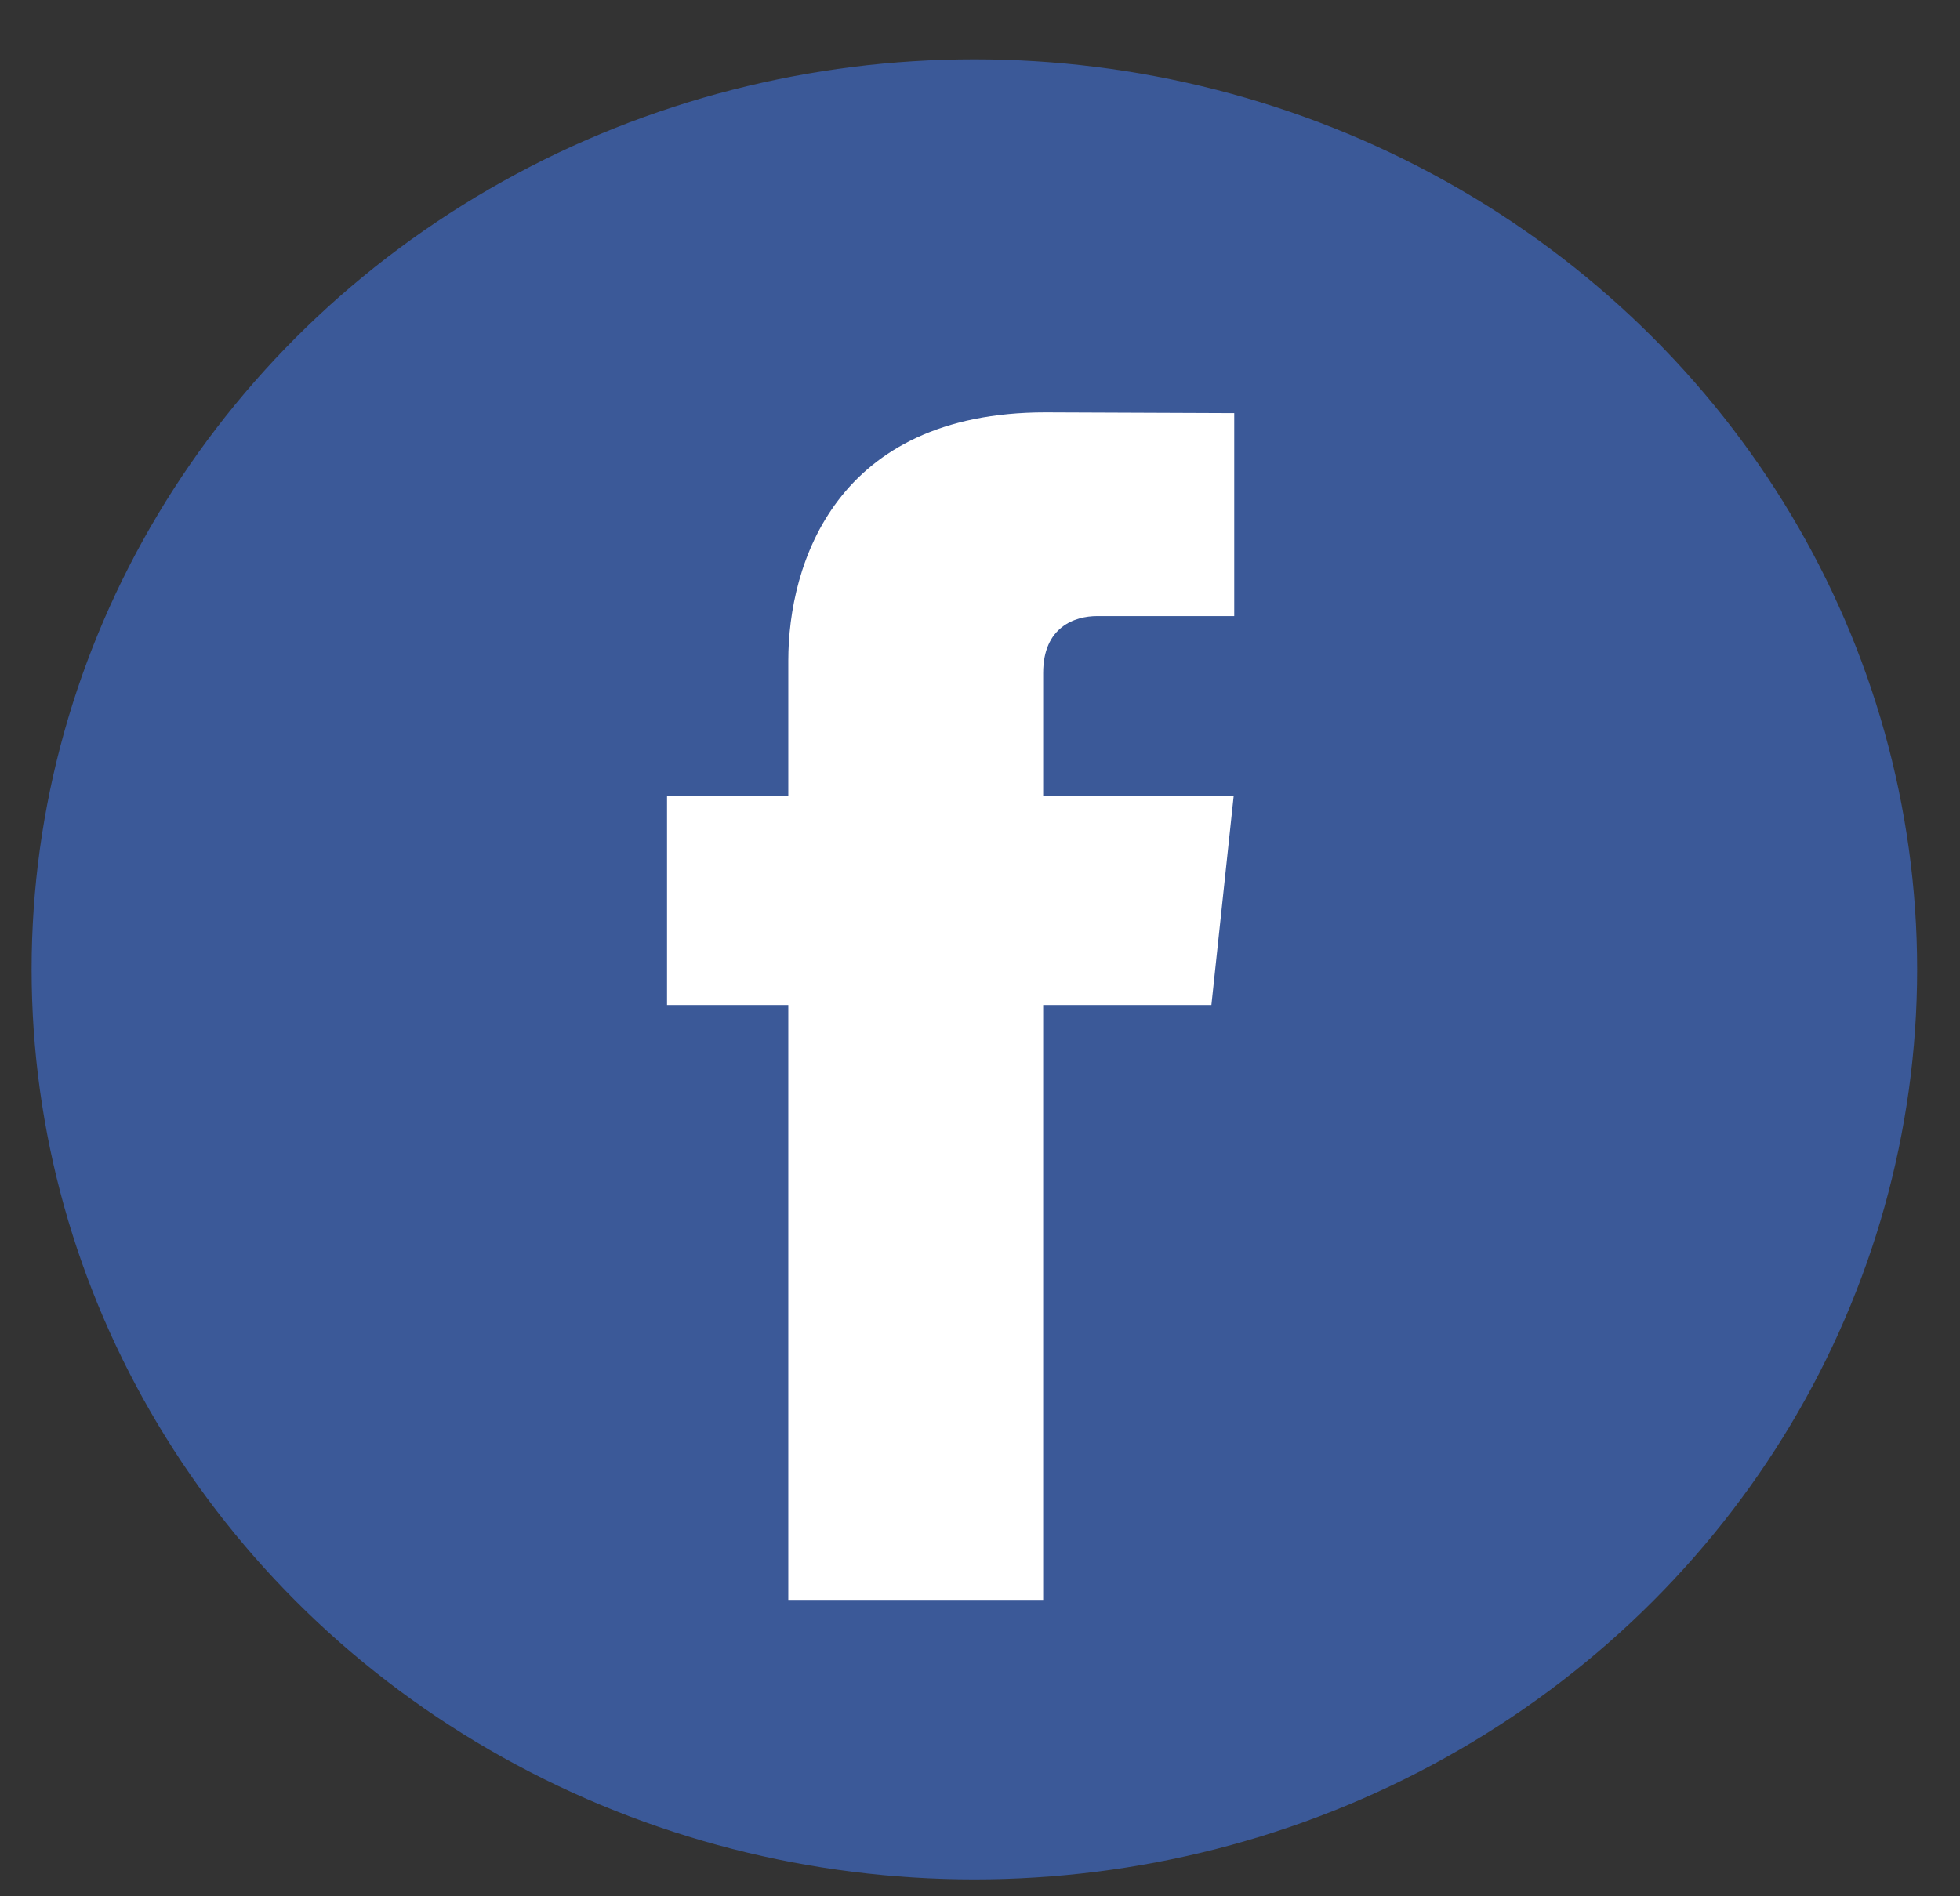
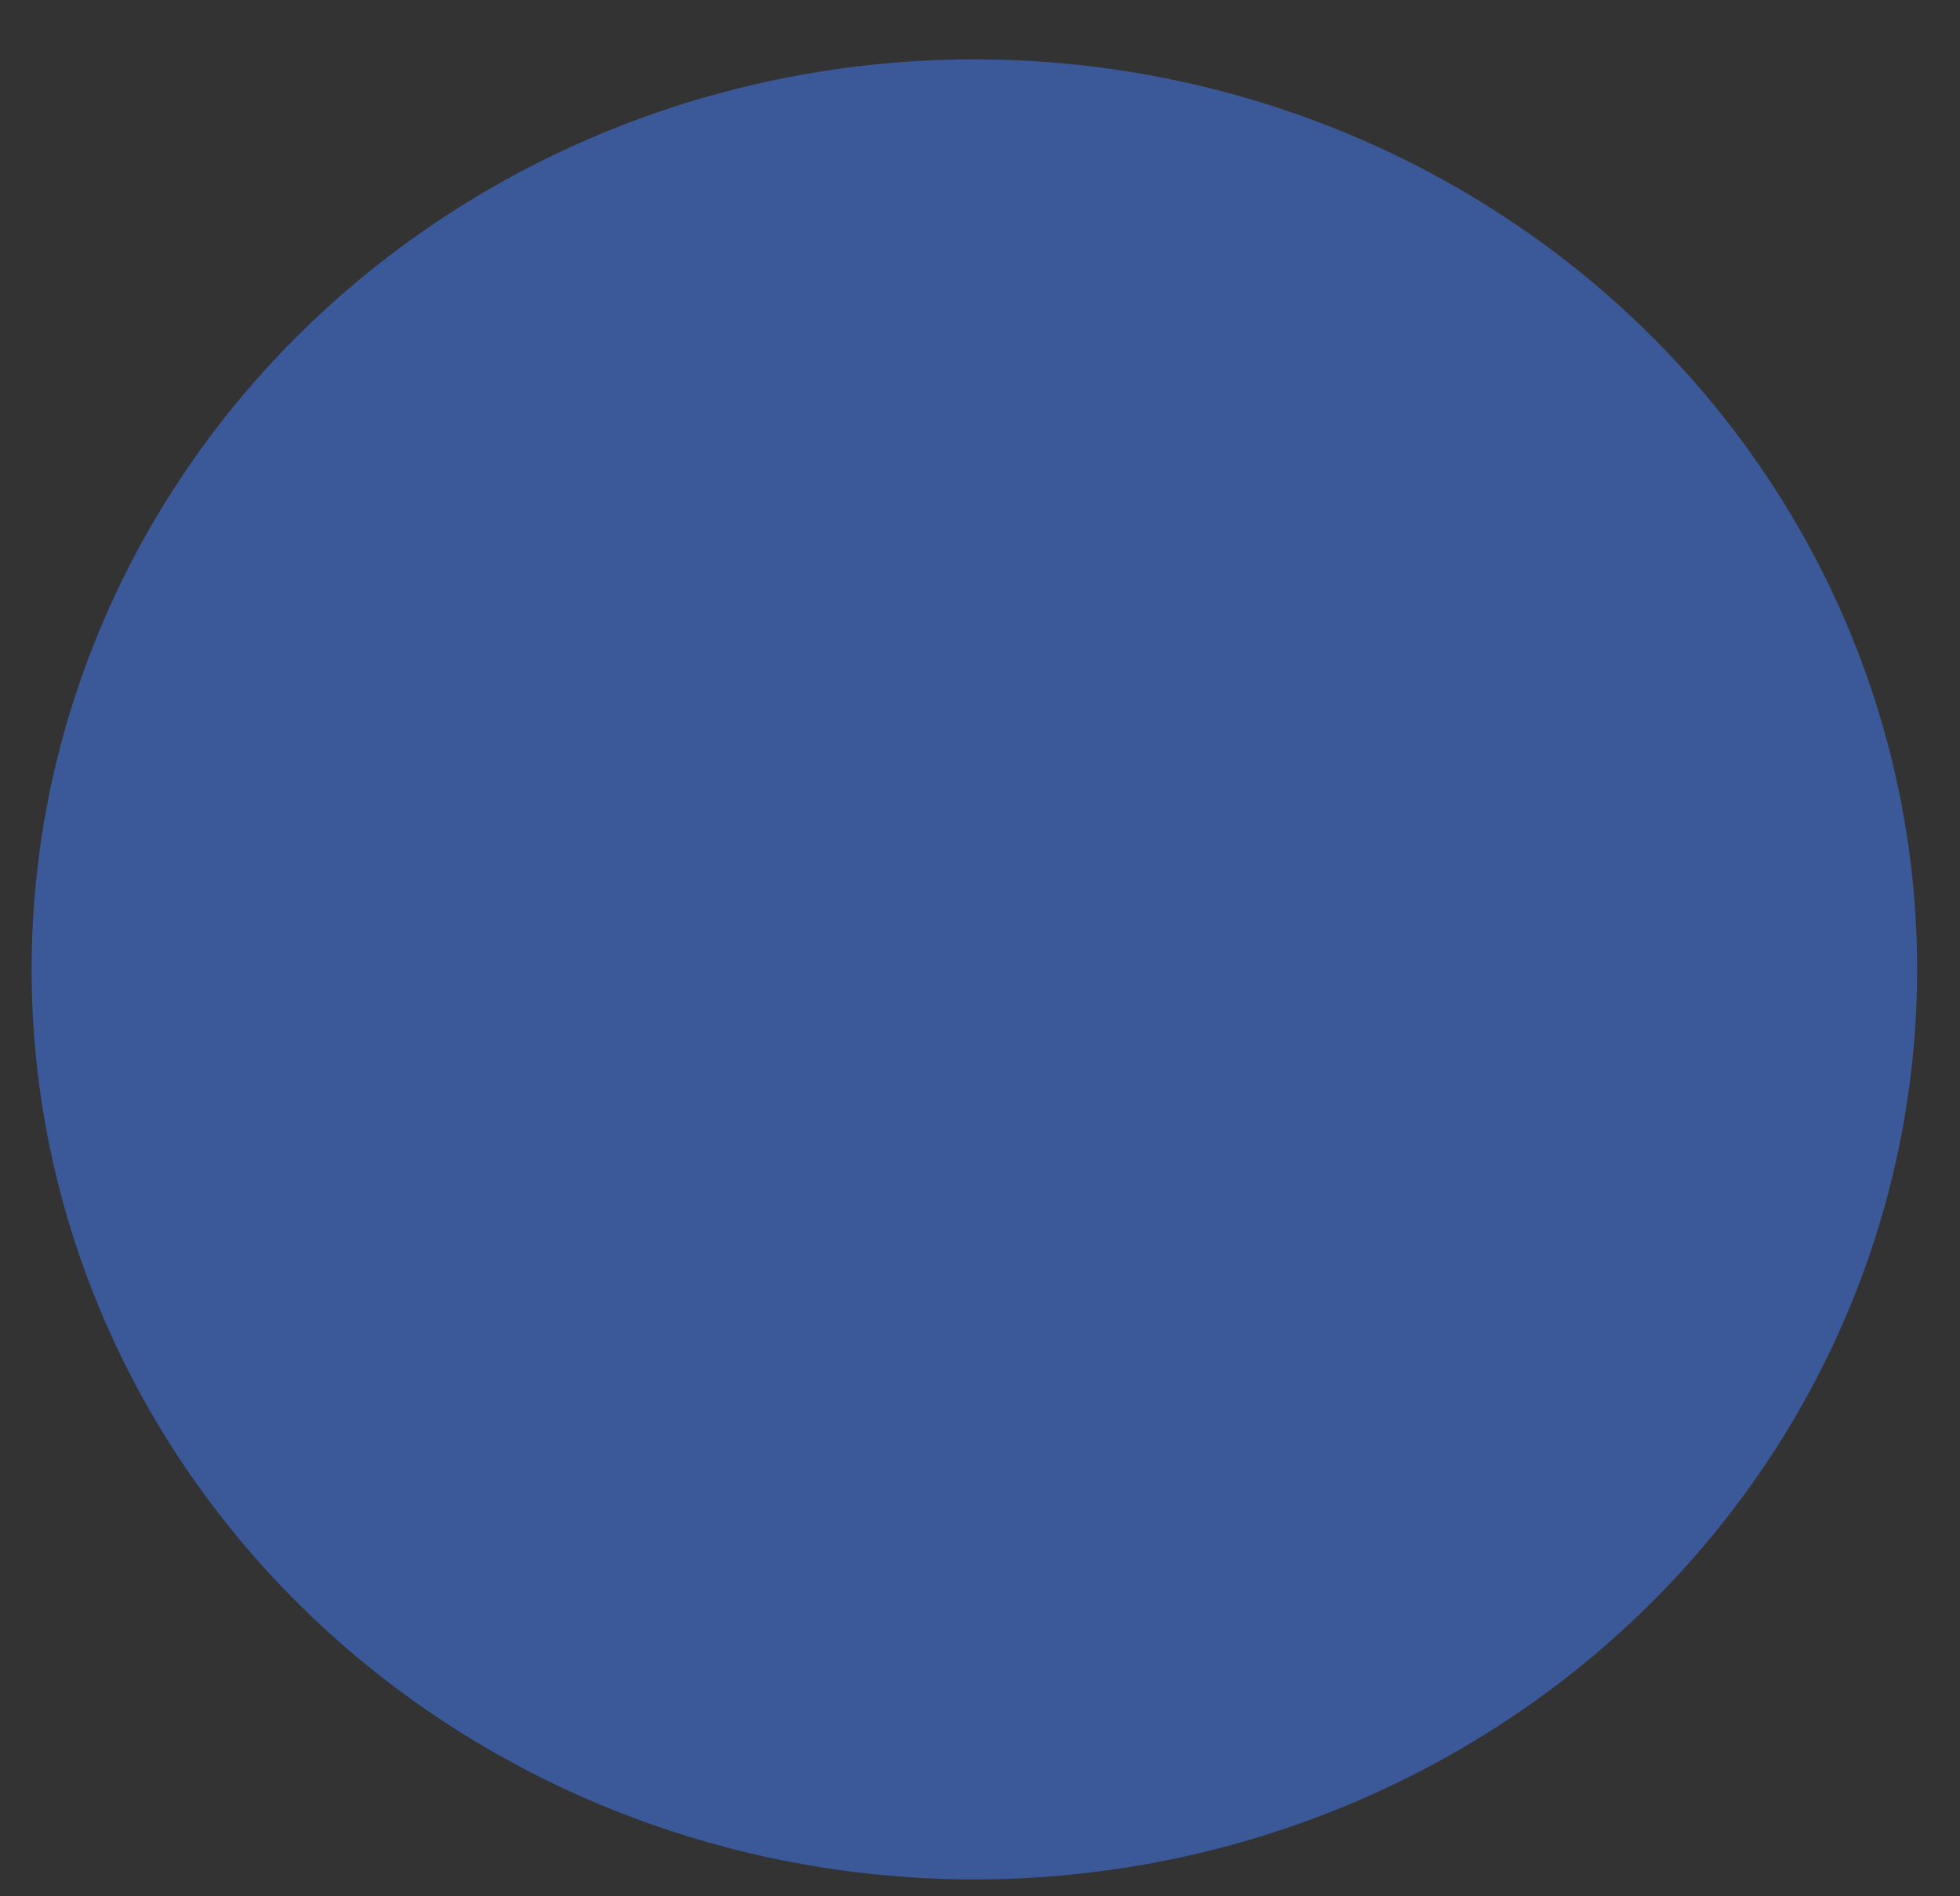
<svg xmlns="http://www.w3.org/2000/svg" width="31" height="30" viewBox="0 0 31 30" fill="none">
  <rect x="0" y="0" width="31" height="30" fill="#333333" stroke="none" />
  <ellipse cx="15.411" cy="15.336" rx="14.911" ry="14.397" fill="#3B5998" />
-   <path d="M19.16 15.899H16.499V25.311H12.468V15.899H10.55V12.592H12.468V10.451C12.468 8.921 13.221 6.524 16.535 6.524L19.521 6.536V9.747H17.354C16.999 9.747 16.499 9.918 16.499 10.648V12.595H19.512L19.16 15.899Z" fill="white" />
</svg>